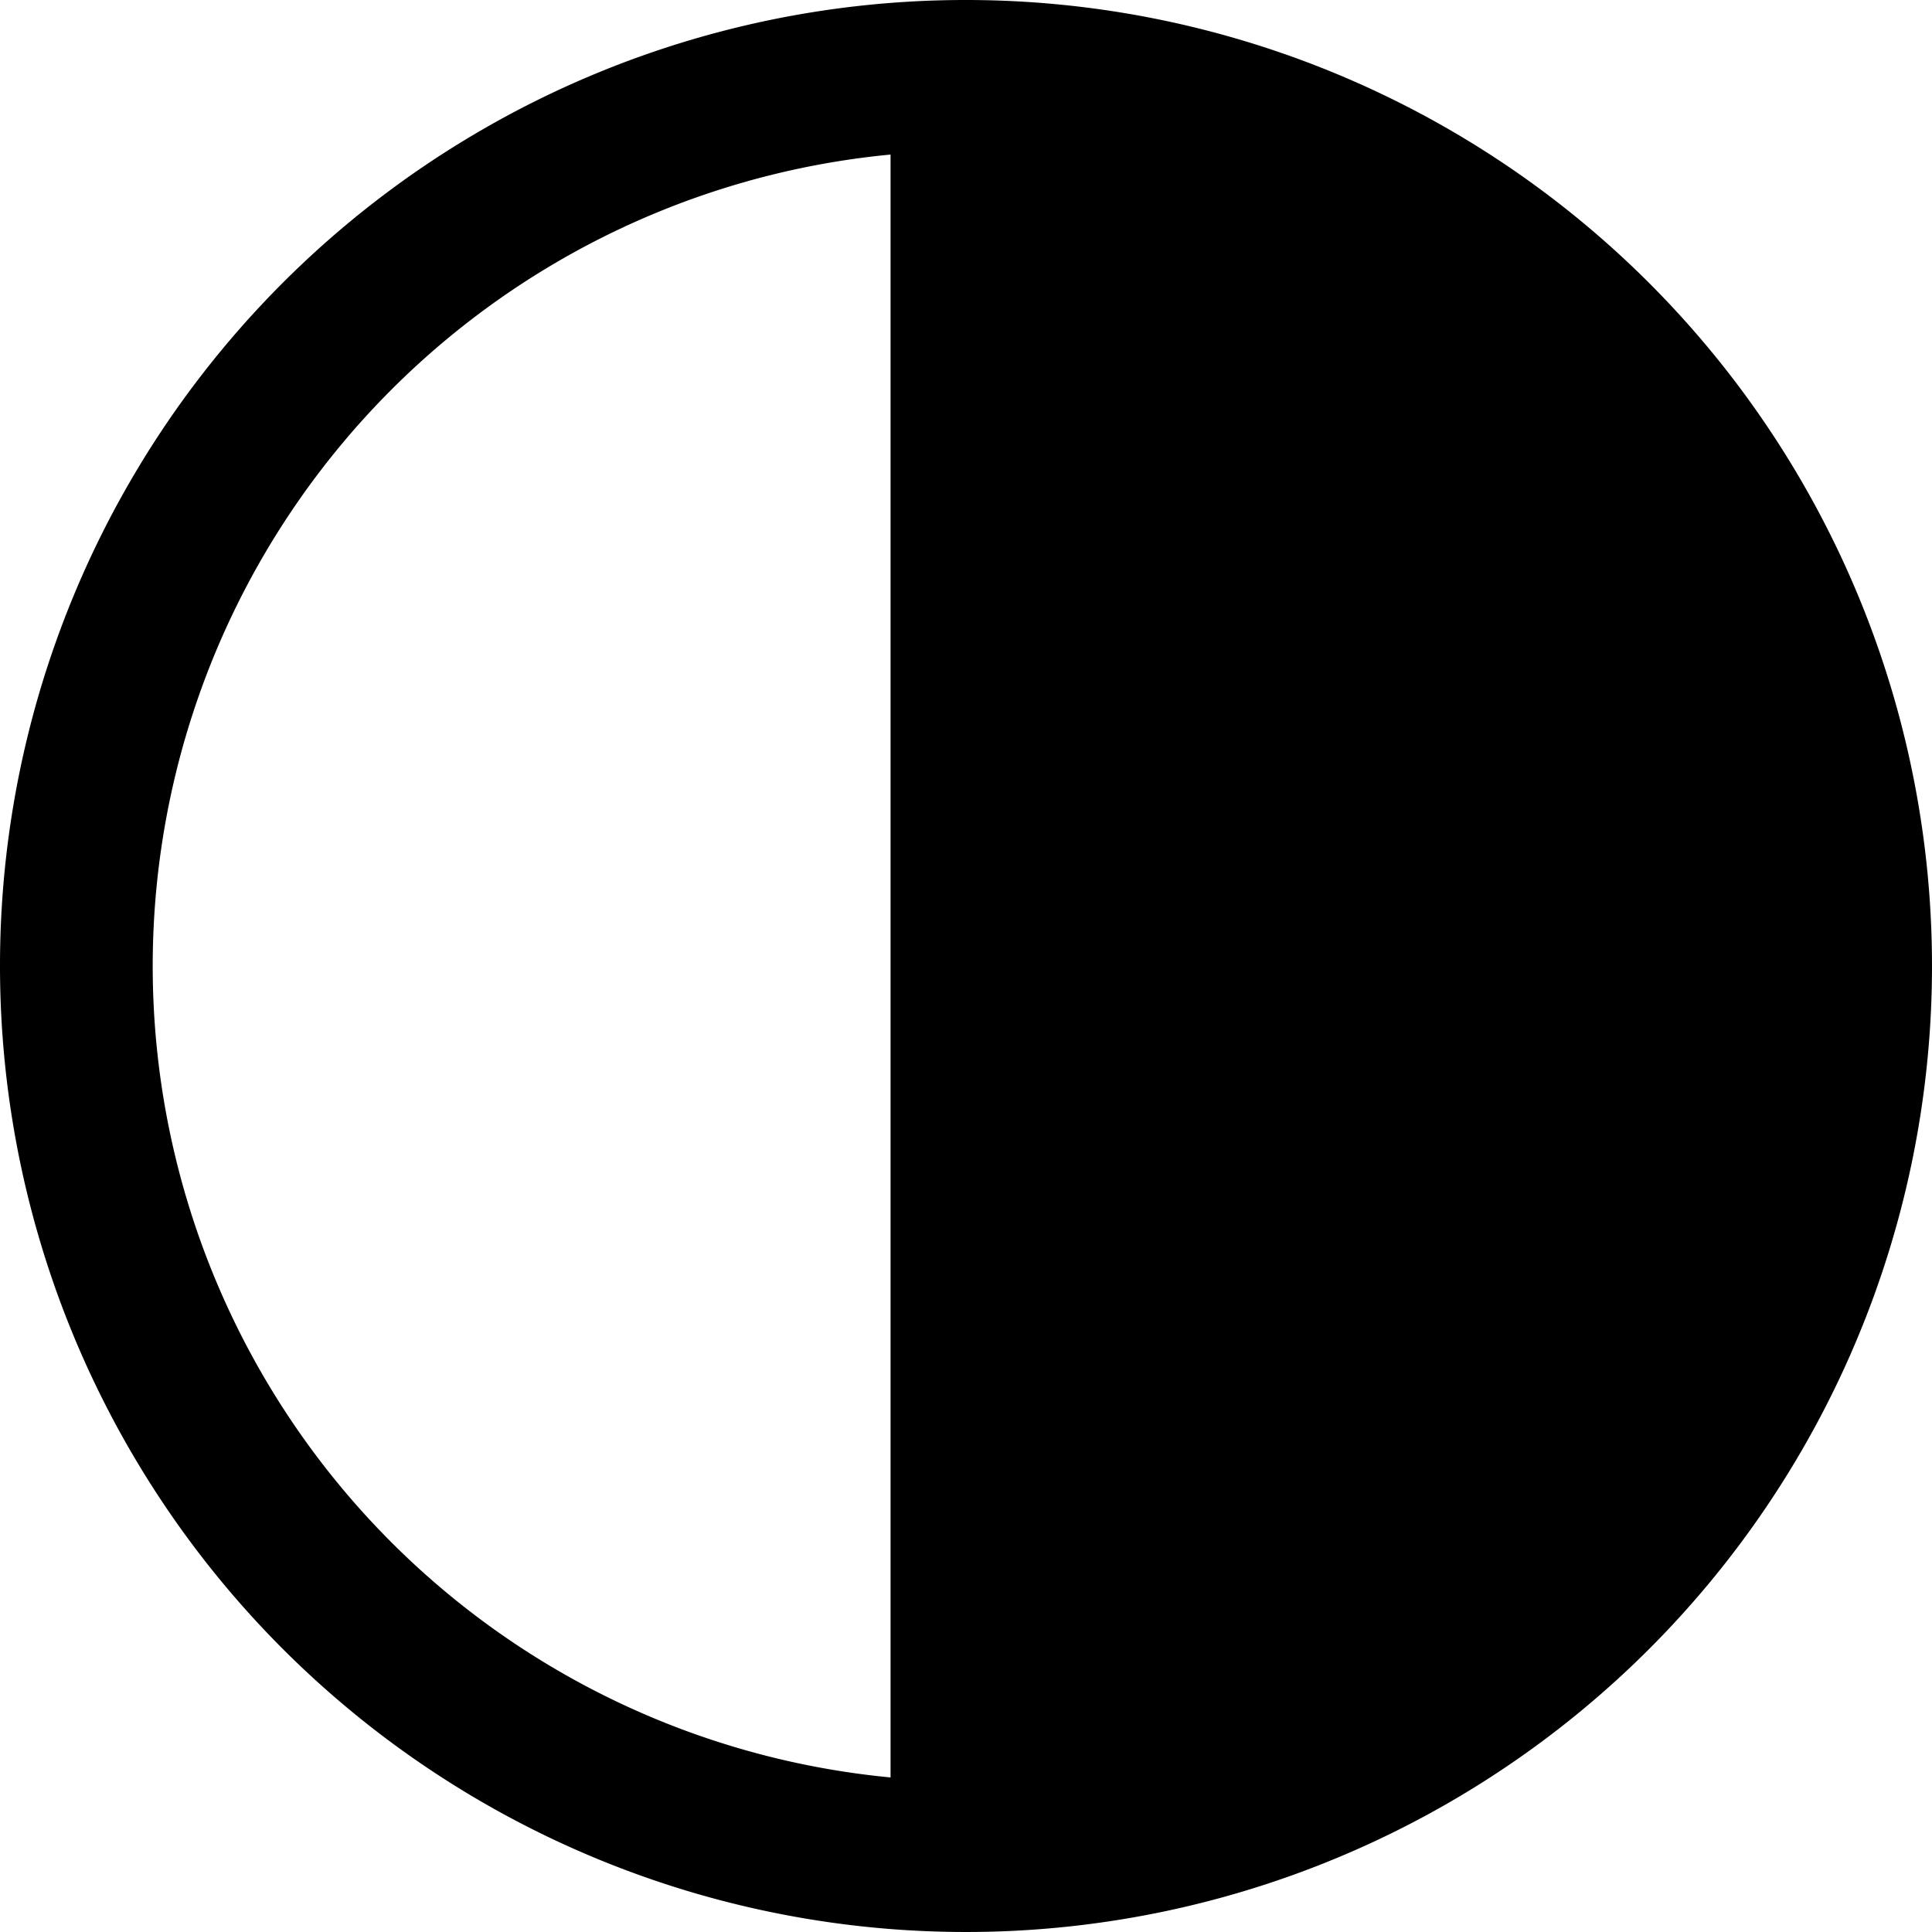
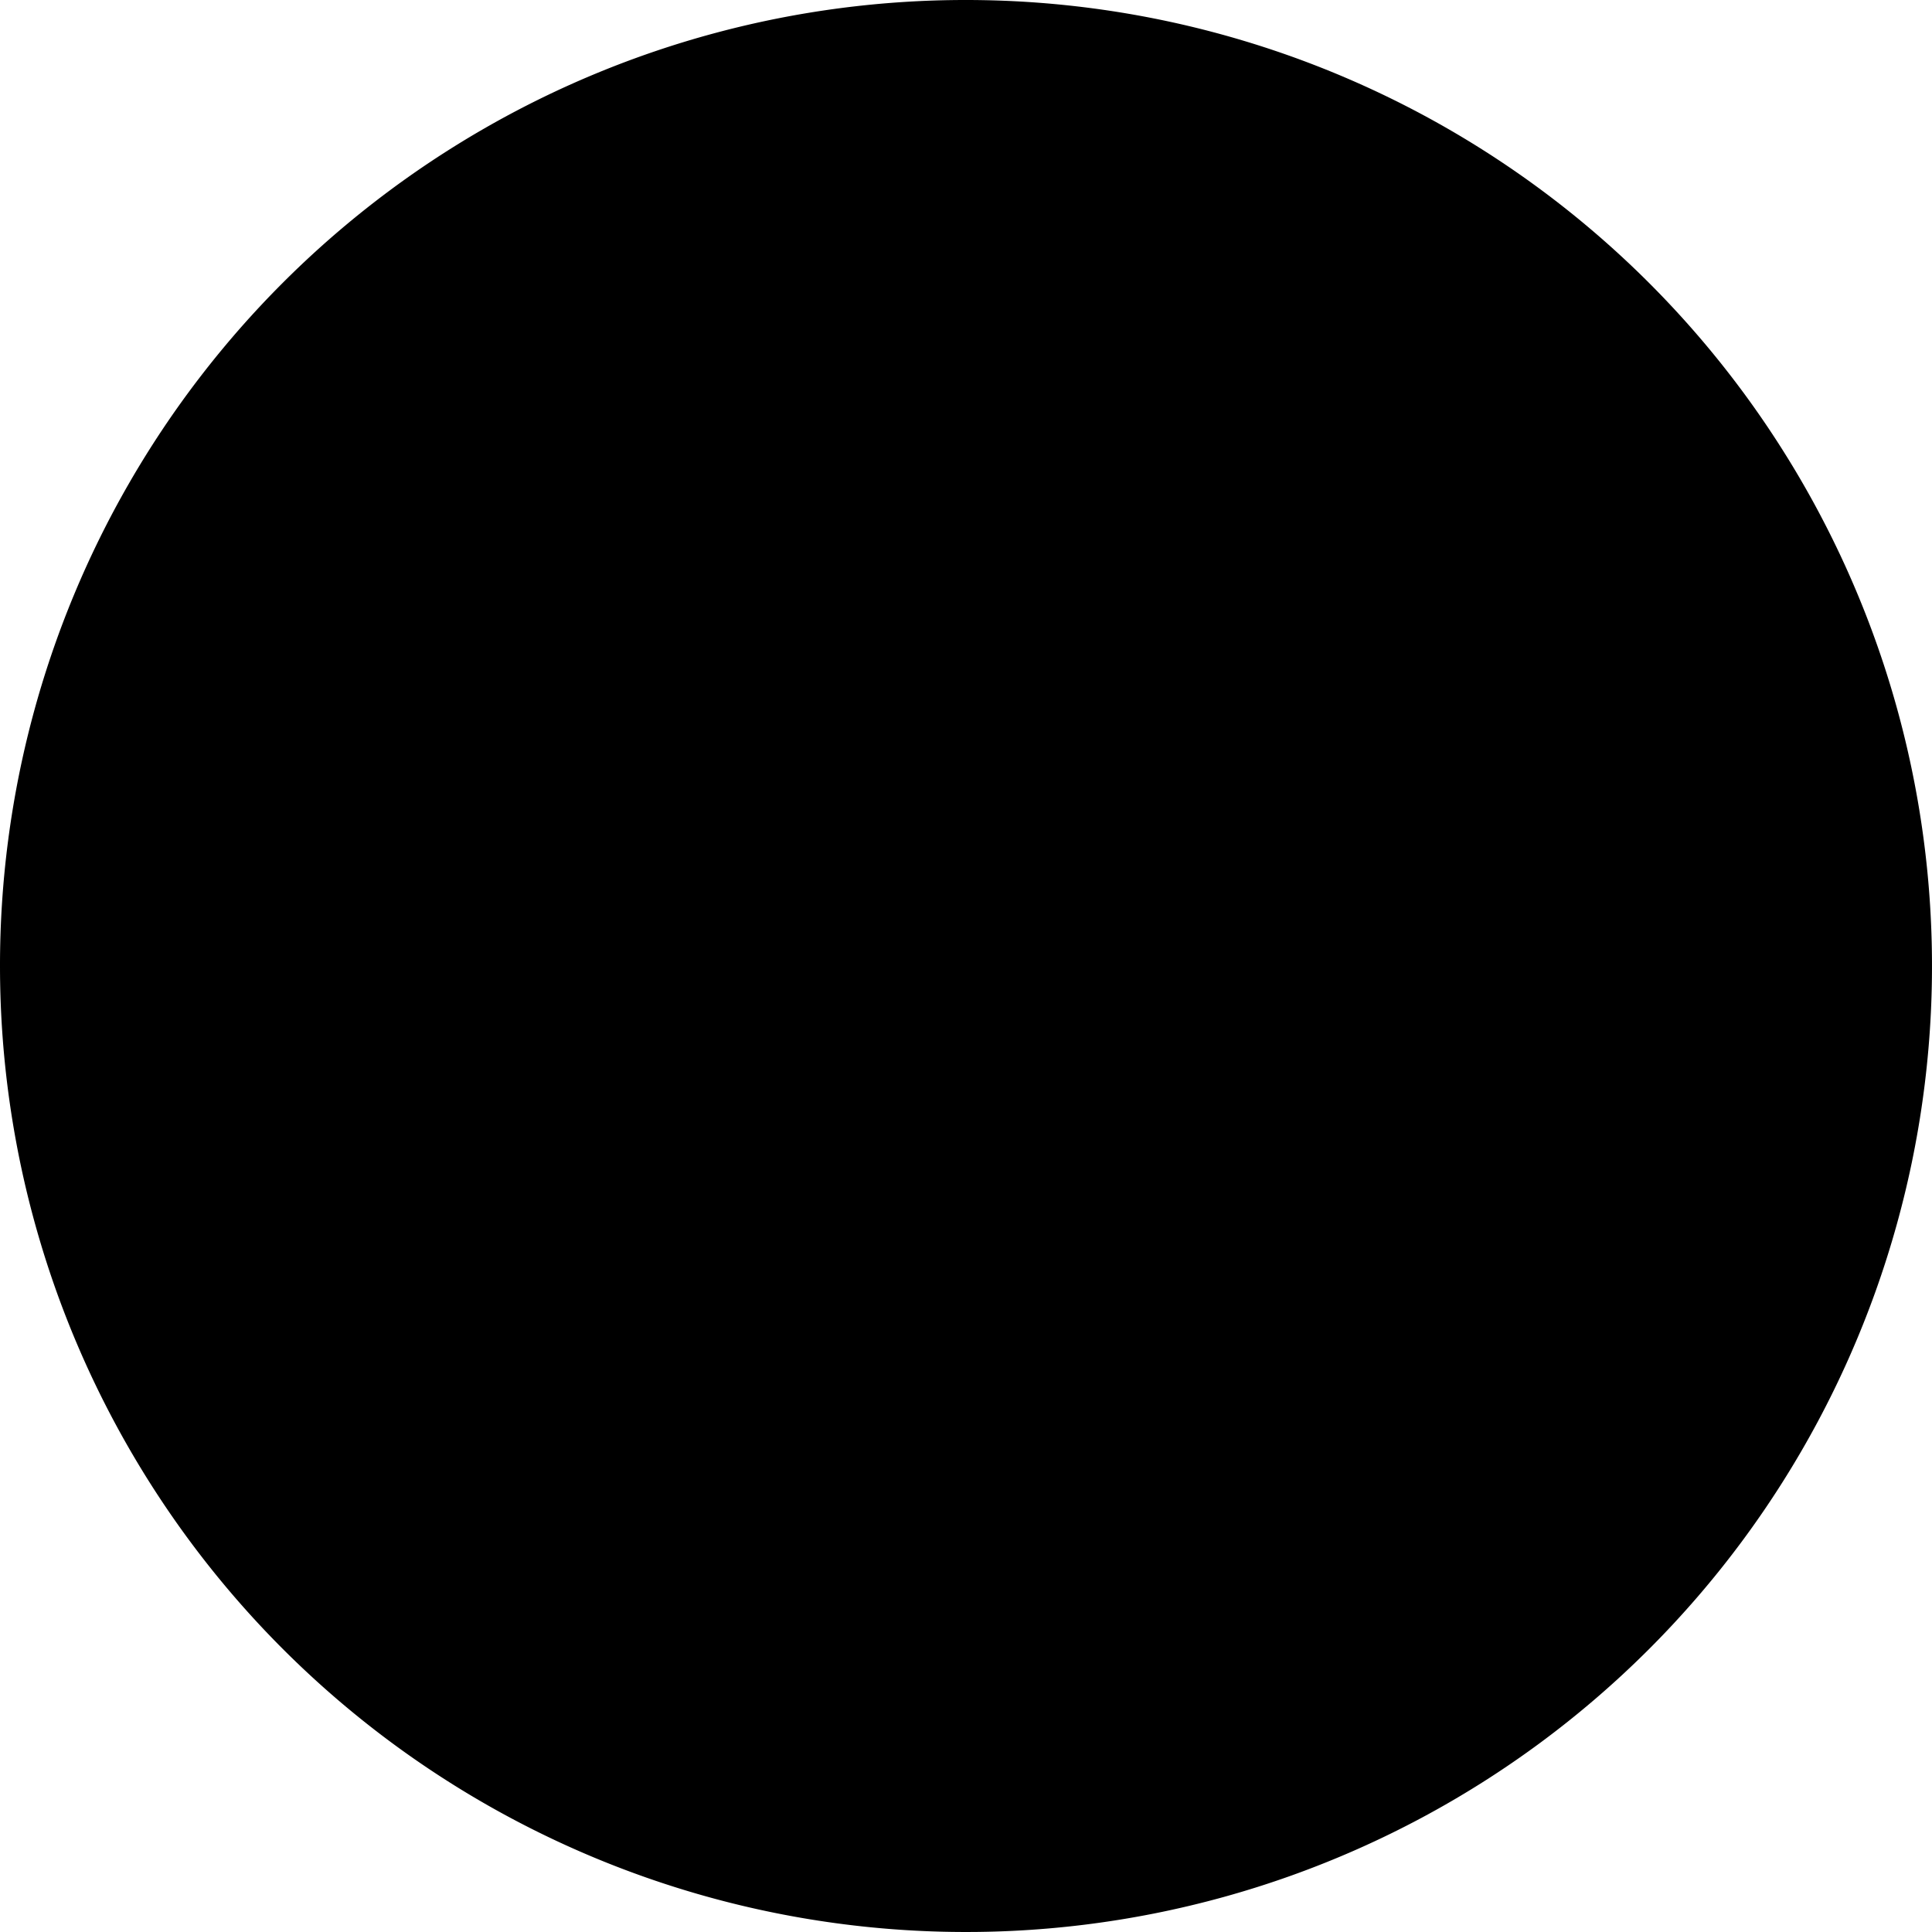
<svg xmlns="http://www.w3.org/2000/svg" id="Shift_Swing" width="20" height="20" viewBox="0 0 20 20">
  <g id="Group_2459" data-name="Group 2459">
-     <path id="Path_14003" data-name="Path 14003" d="M10,0A10,10,0,1,1,0,10,9.995,9.995,0,0,1,10,0ZM9.219,18.4V1.6a8.438,8.438,0,0,0,0,16.8Z" />
+     <path id="Path_14003" data-name="Path 14003" d="M10,0A10,10,0,1,1,0,10,9.995,9.995,0,0,1,10,0ZM9.219,18.4V1.6Z" />
  </g>
</svg>